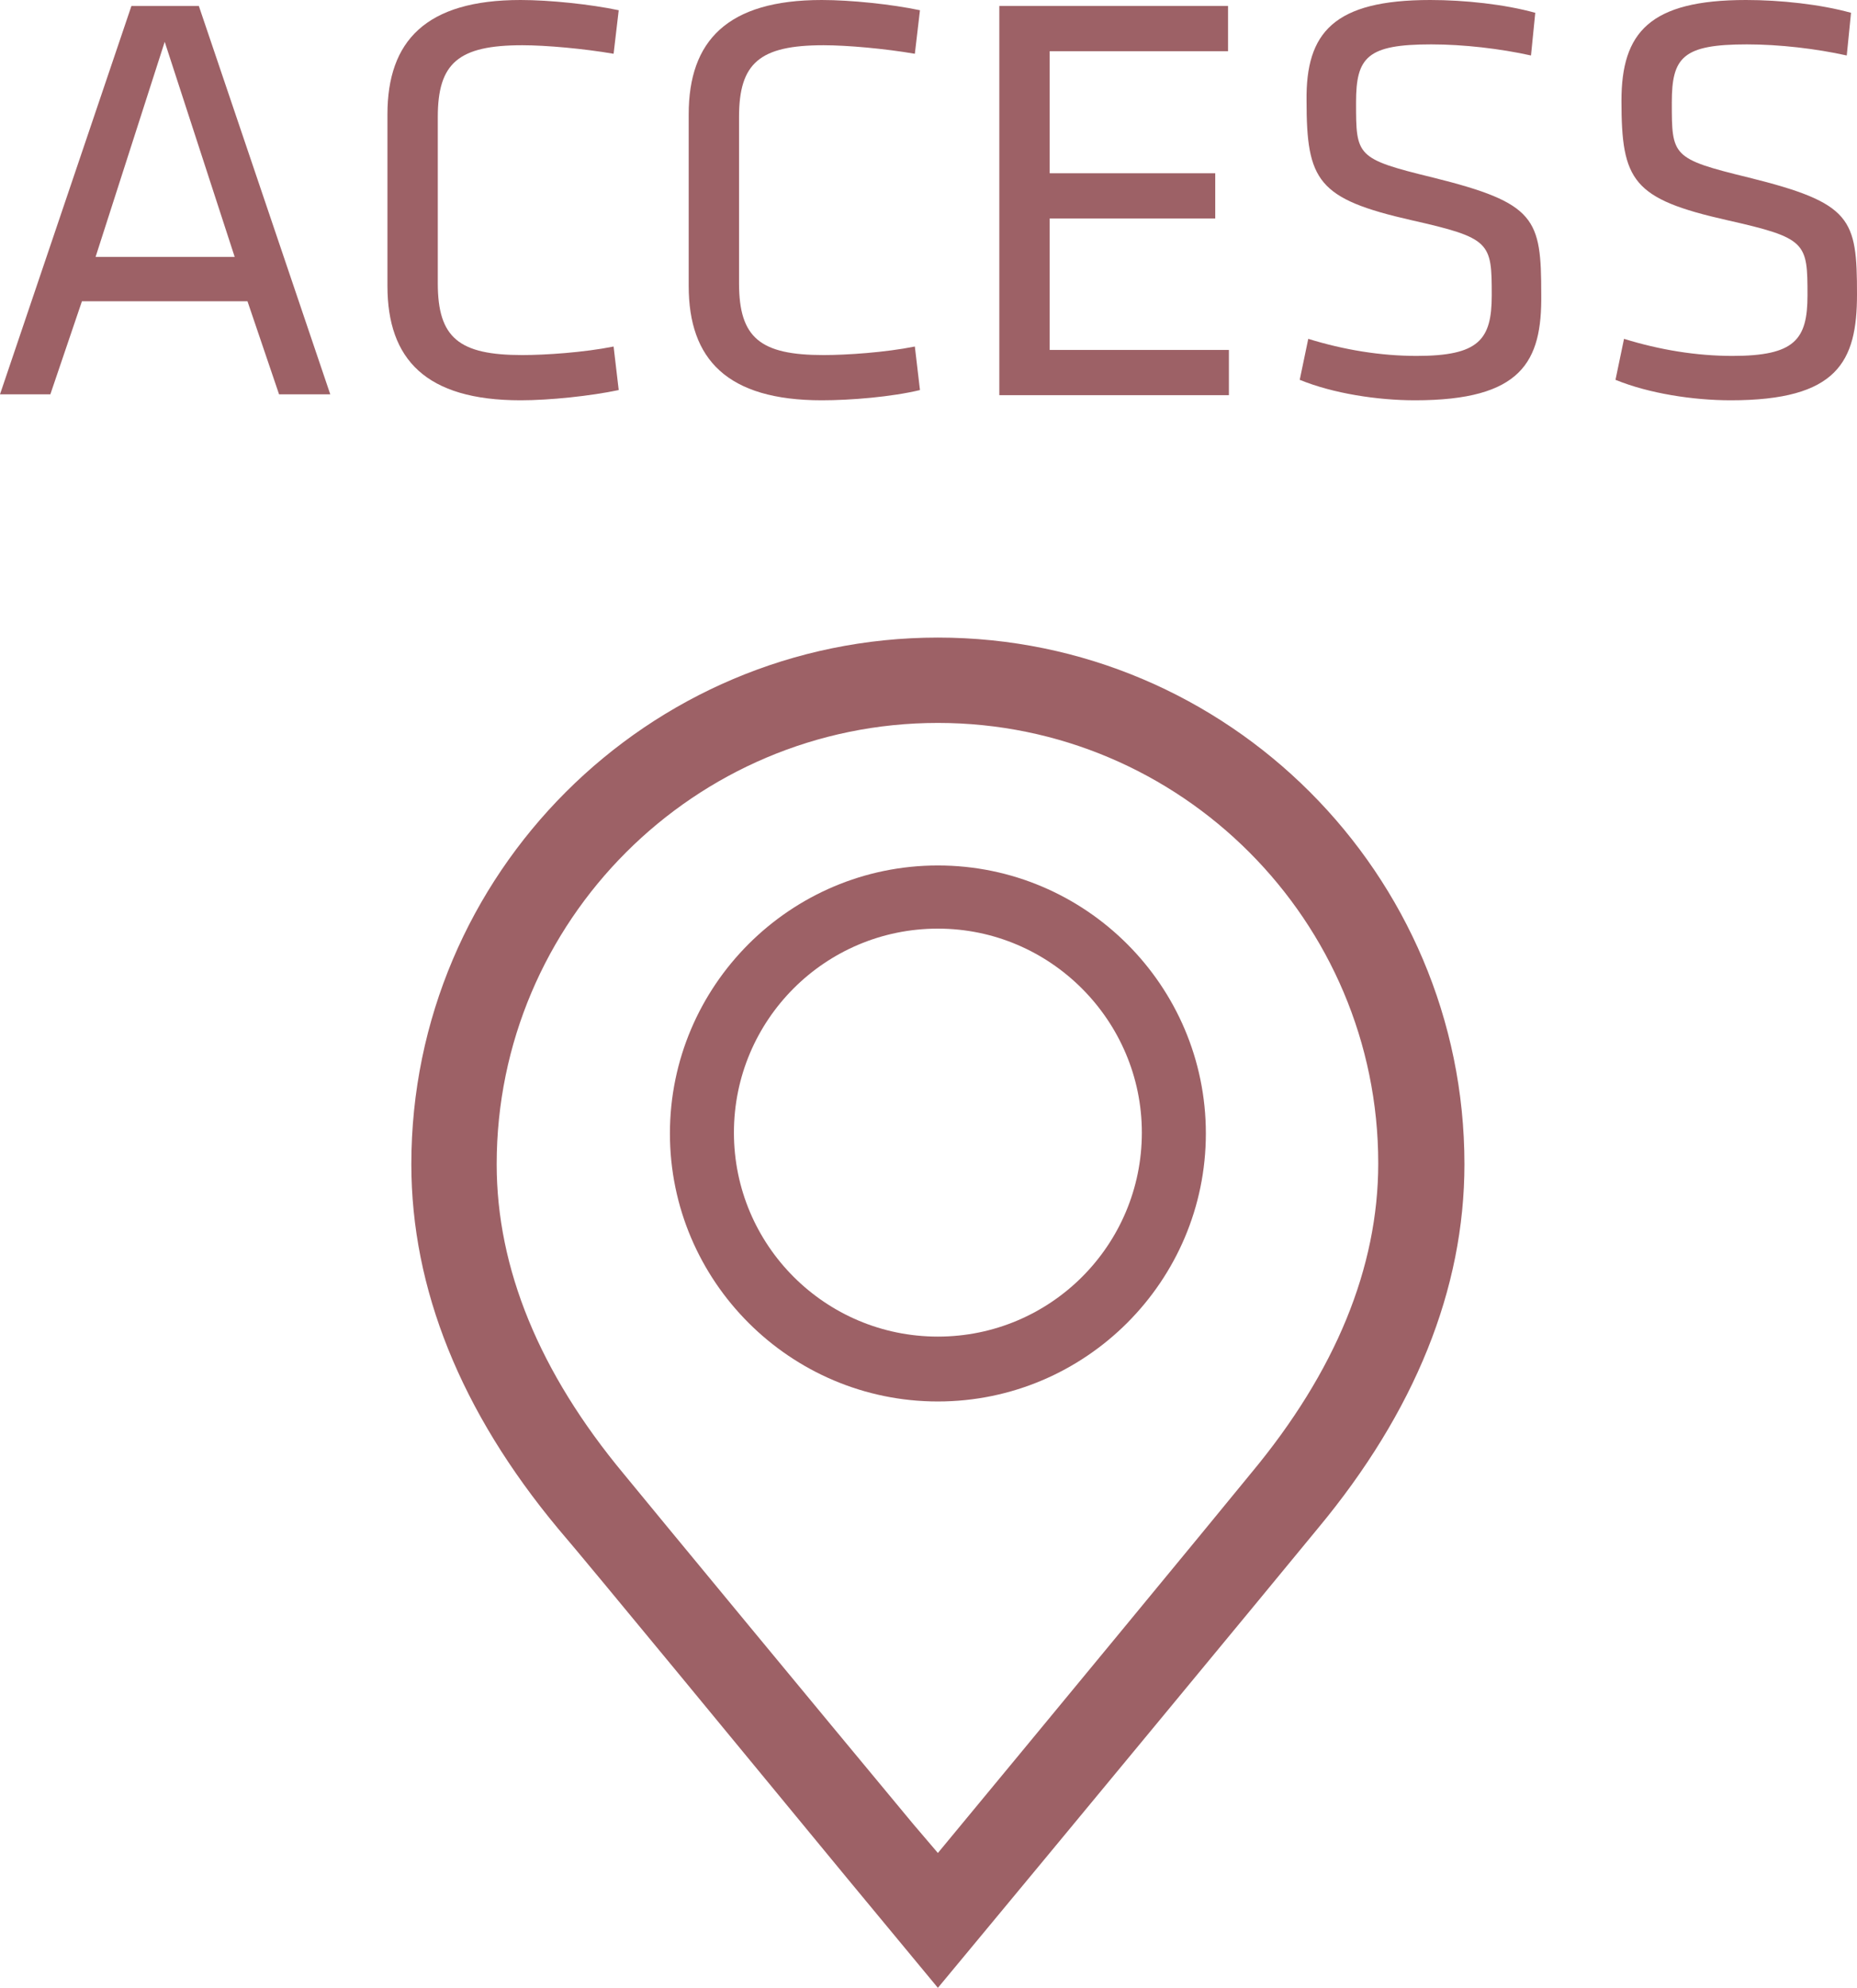
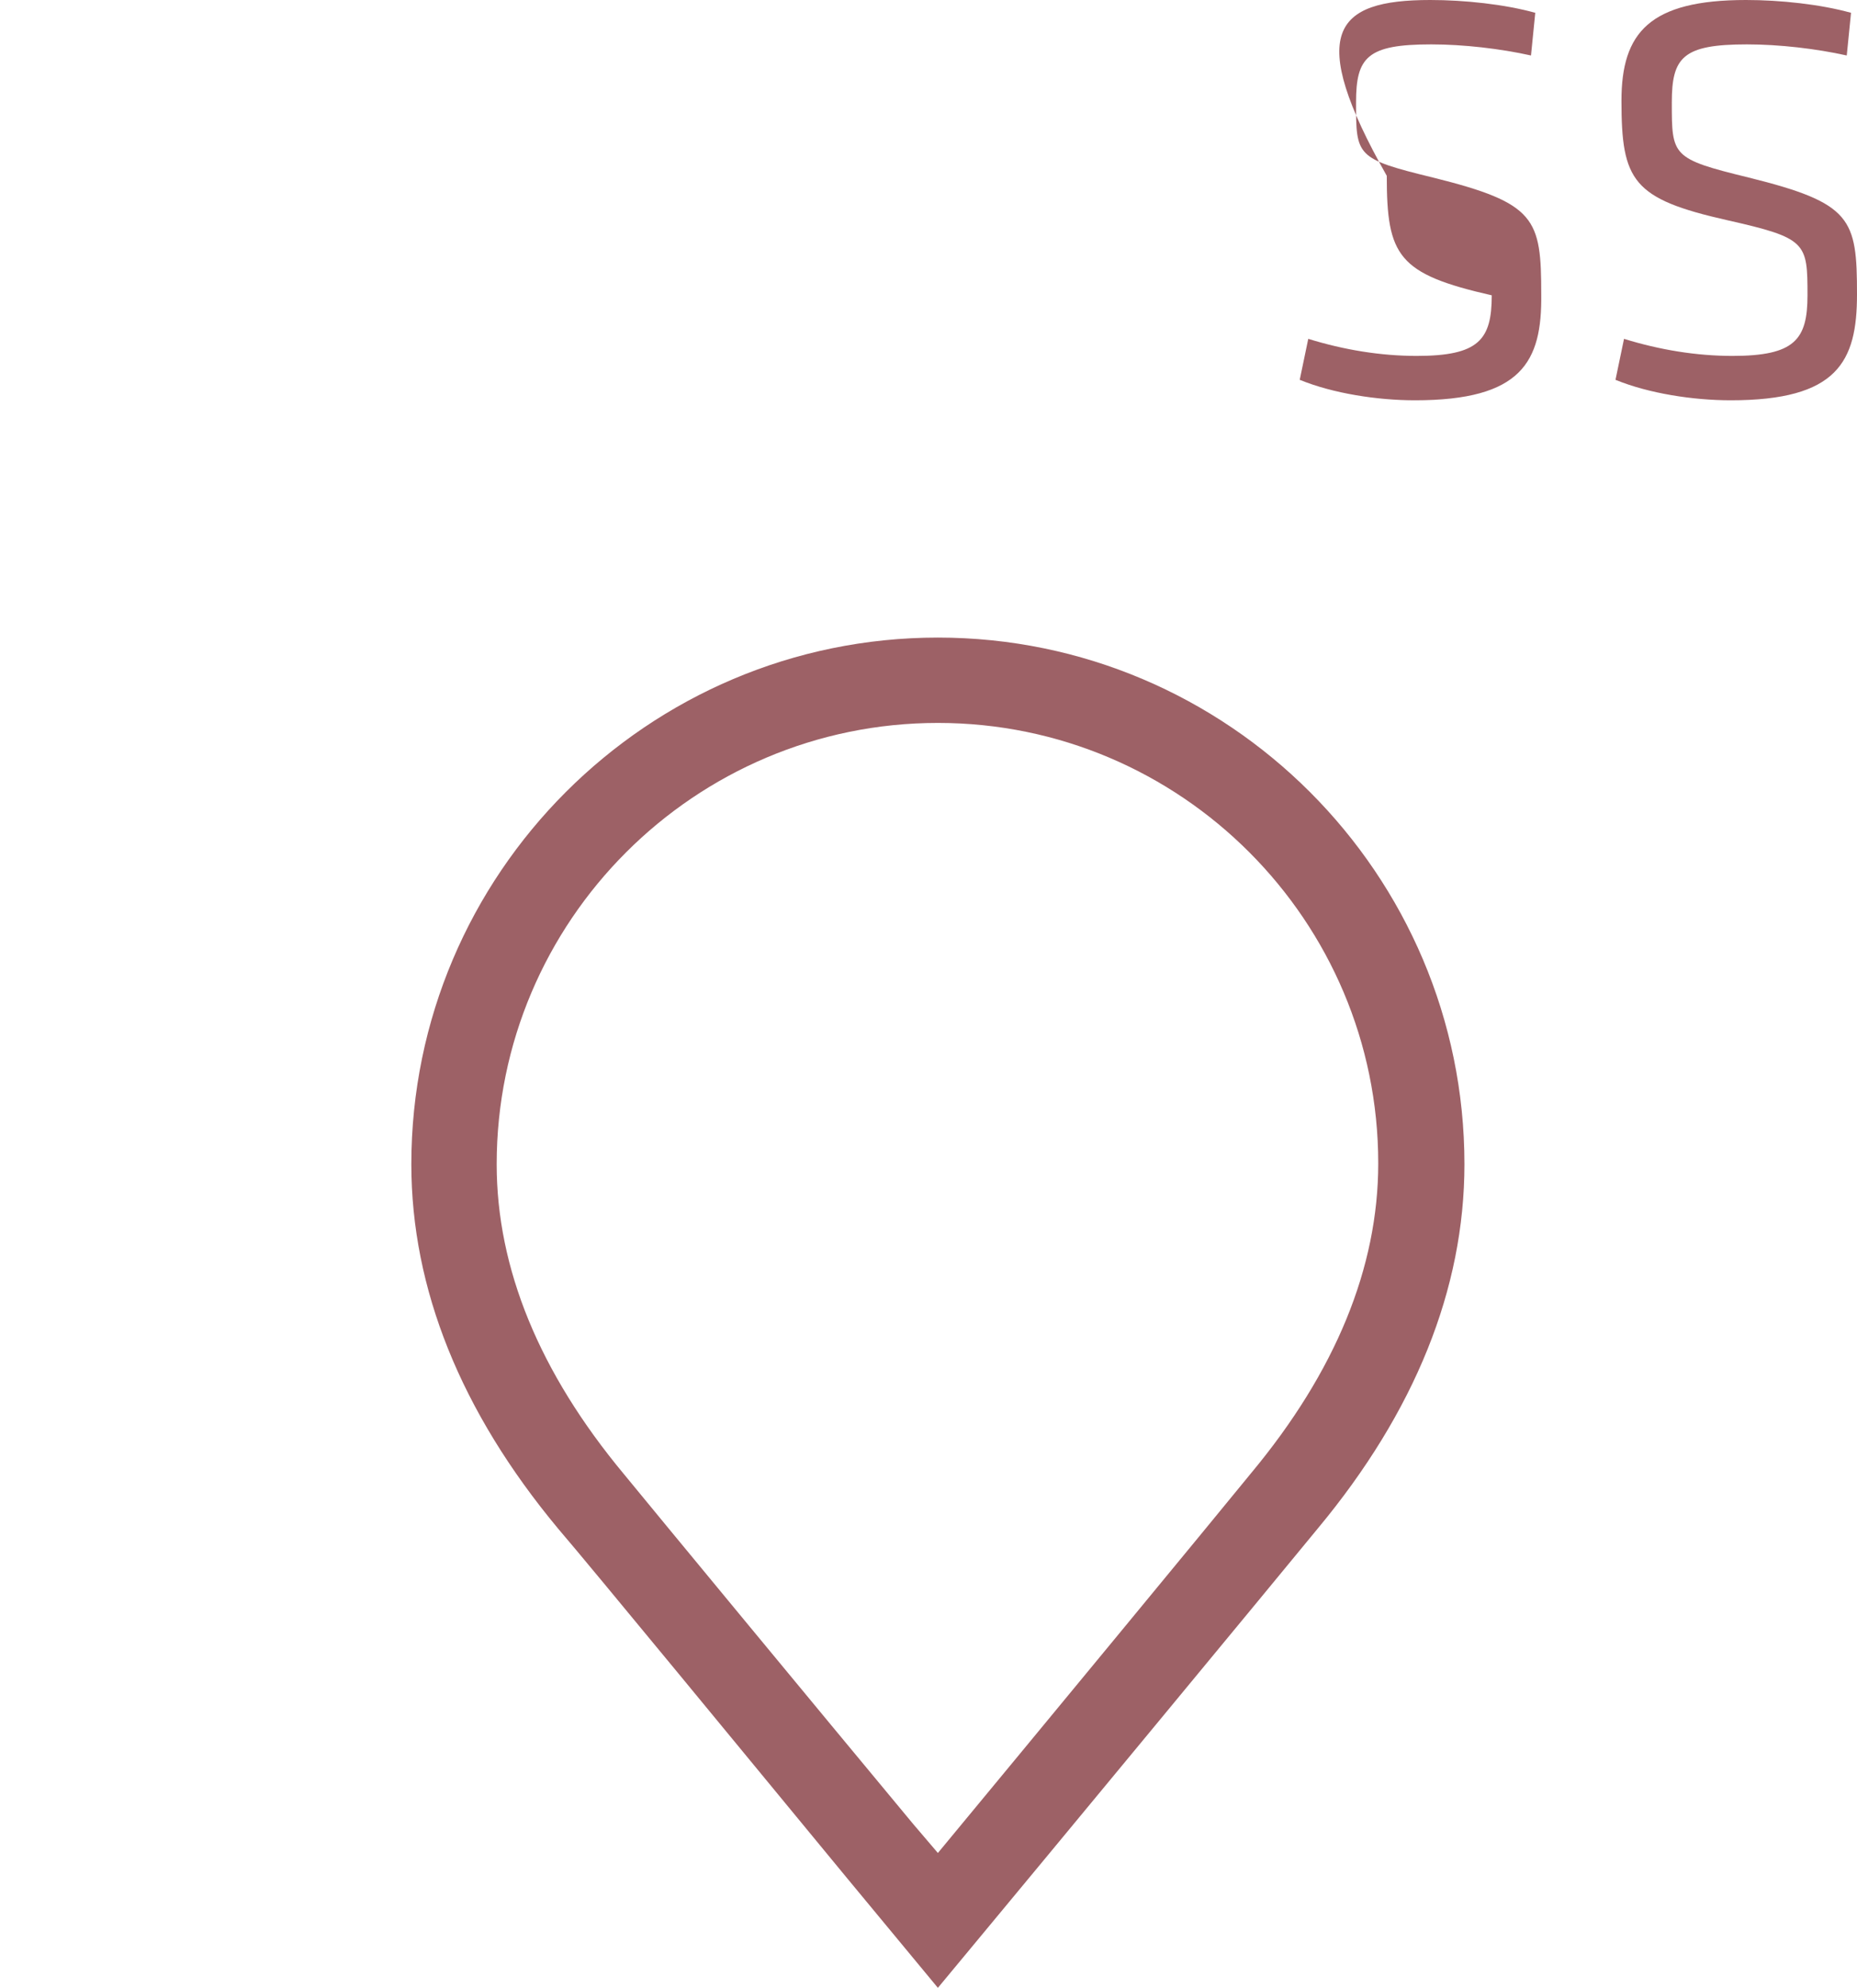
<svg xmlns="http://www.w3.org/2000/svg" version="1.1" id="レイヤー_1" x="0px" y="0px" viewBox="0 0 21.76 23.29" style="enable-background:new 0 0 21.76 23.29;" xml:space="preserve">
  <style type="text/css">
	.st0{fill:#9D6166;}
</style>
  <g>
    <g>
-       <path class="st0" d="M3.87,4.62H3.27L2.9,3.53H0.96L0.59,4.62H0l1.54-4.55h0.79L3.87,4.62z M1.93,0.49L1.12,3.01h1.63L1.93,0.49z" />
-       <path class="st0" d="M5.13,3.32c0,0.64,0.25,0.84,0.99,0.84c0.27,0,0.72-0.03,1.07-0.1l0.06,0.51C6.92,4.64,6.44,4.69,6.1,4.69    c-1.11,0-1.56-0.48-1.56-1.34V1.34C4.54,0.48,4.99,0,6.1,0c0.34,0,0.82,0.05,1.15,0.12L7.19,0.63c-0.35-0.06-0.79-0.1-1.07-0.1    c-0.75,0-0.99,0.21-0.99,0.84V3.32z" />
-       <path class="st0" d="M8.66,3.32c0,0.64,0.25,0.84,0.99,0.84c0.27,0,0.72-0.03,1.07-0.1l0.06,0.51c-0.33,0.08-0.81,0.12-1.15,0.12    c-1.11,0-1.56-0.48-1.56-1.34V1.34C8.07,0.48,8.52,0,9.63,0c0.34,0,0.82,0.05,1.15,0.12l-0.06,0.51c-0.35-0.06-0.79-0.1-1.07-0.1    c-0.75,0-0.99,0.21-0.99,0.84V3.32z" />
-       <path class="st0" d="M11.71,0.07h2.68v0.53h-2.09v1.43h1.94v0.53h-1.94v1.54h2.1v0.53h-2.69V0.07z" />
-       <path class="st0" d="M16.58,4.69c-0.44,0-0.96-0.08-1.35-0.24l0.1-0.48c0.42,0.13,0.85,0.2,1.27,0.2c0.73,0,0.88-0.19,0.88-0.71    c0-0.62-0.01-0.67-0.94-0.88c-1.1-0.25-1.23-0.46-1.23-1.4C15.3,0.38,15.63,0,16.76,0c0.4,0,0.87,0.05,1.23,0.15l-0.05,0.5    c-0.36-0.08-0.79-0.13-1.17-0.13c-0.75,0-0.88,0.15-0.88,0.68c0,0.63,0,0.66,0.9,0.88c1.21,0.3,1.27,0.48,1.27,1.37    C18.07,4.24,17.83,4.69,16.58,4.69z" />
+       <path class="st0" d="M16.58,4.69c-0.44,0-0.96-0.08-1.35-0.24l0.1-0.48c0.42,0.13,0.85,0.2,1.27,0.2c0.73,0,0.88-0.19,0.88-0.71    c-1.1-0.25-1.23-0.46-1.23-1.4C15.3,0.38,15.63,0,16.76,0c0.4,0,0.87,0.05,1.23,0.15l-0.05,0.5    c-0.36-0.08-0.79-0.13-1.17-0.13c-0.75,0-0.88,0.15-0.88,0.68c0,0.63,0,0.66,0.9,0.88c1.21,0.3,1.27,0.48,1.27,1.37    C18.07,4.24,17.83,4.69,16.58,4.69z" />
      <path class="st0" d="M20.28,4.69c-0.44,0-0.96-0.08-1.35-0.24l0.1-0.48c0.42,0.13,0.85,0.2,1.27,0.2c0.73,0,0.88-0.19,0.88-0.71    c0-0.62-0.01-0.67-0.94-0.88C19.13,2.33,19,2.12,19,1.18C19,0.38,19.33,0,20.46,0c0.4,0,0.87,0.05,1.23,0.15l-0.05,0.5    c-0.36-0.08-0.79-0.13-1.17-0.13c-0.75,0-0.88,0.15-0.88,0.68c0,0.63,0,0.66,0.9,0.88c1.21,0.3,1.27,0.48,1.27,1.37    C21.76,4.24,21.53,4.69,20.28,4.69z" />
    </g>
-     <path class="st0" d="M10.99,16.42c-1.73,0-3.14-1.41-3.14-3.14c0-1.73,1.41-3.14,3.14-3.14s3.14,1.41,3.14,3.14   C14.13,15.01,12.72,16.42,10.99,16.42z M10.99,10.88c-1.32,0-2.39,1.07-2.39,2.39c0,1.32,1.07,2.39,2.39,2.39s2.39-1.07,2.39-2.39   C13.38,11.96,12.31,10.88,10.99,10.88z" />
    <path class="st0" d="M10.99,23.29l-1.06-1.28c-1.13-1.37-3.02-3.67-3.39-4.1c-1.14-1.37-1.72-2.81-1.72-4.27   c0-3.4,2.77-6.17,6.17-6.17s6.17,2.77,6.17,6.17c0,1.46-0.58,2.9-1.72,4.27c-0.45,0.55-3.32,4.02-4.06,4.91L10.99,23.29z    M10.99,8.47c-2.85,0-5.17,2.32-5.17,5.17c0,1.22,0.5,2.44,1.49,3.63c0.36,0.44,2.26,2.74,3.39,4.1l0.29,0.34   c1.06-1.28,3.28-3.97,3.67-4.45c0.99-1.19,1.49-2.41,1.49-3.63C16.15,10.79,13.84,8.47,10.99,8.47z" />
  </g>
</svg>